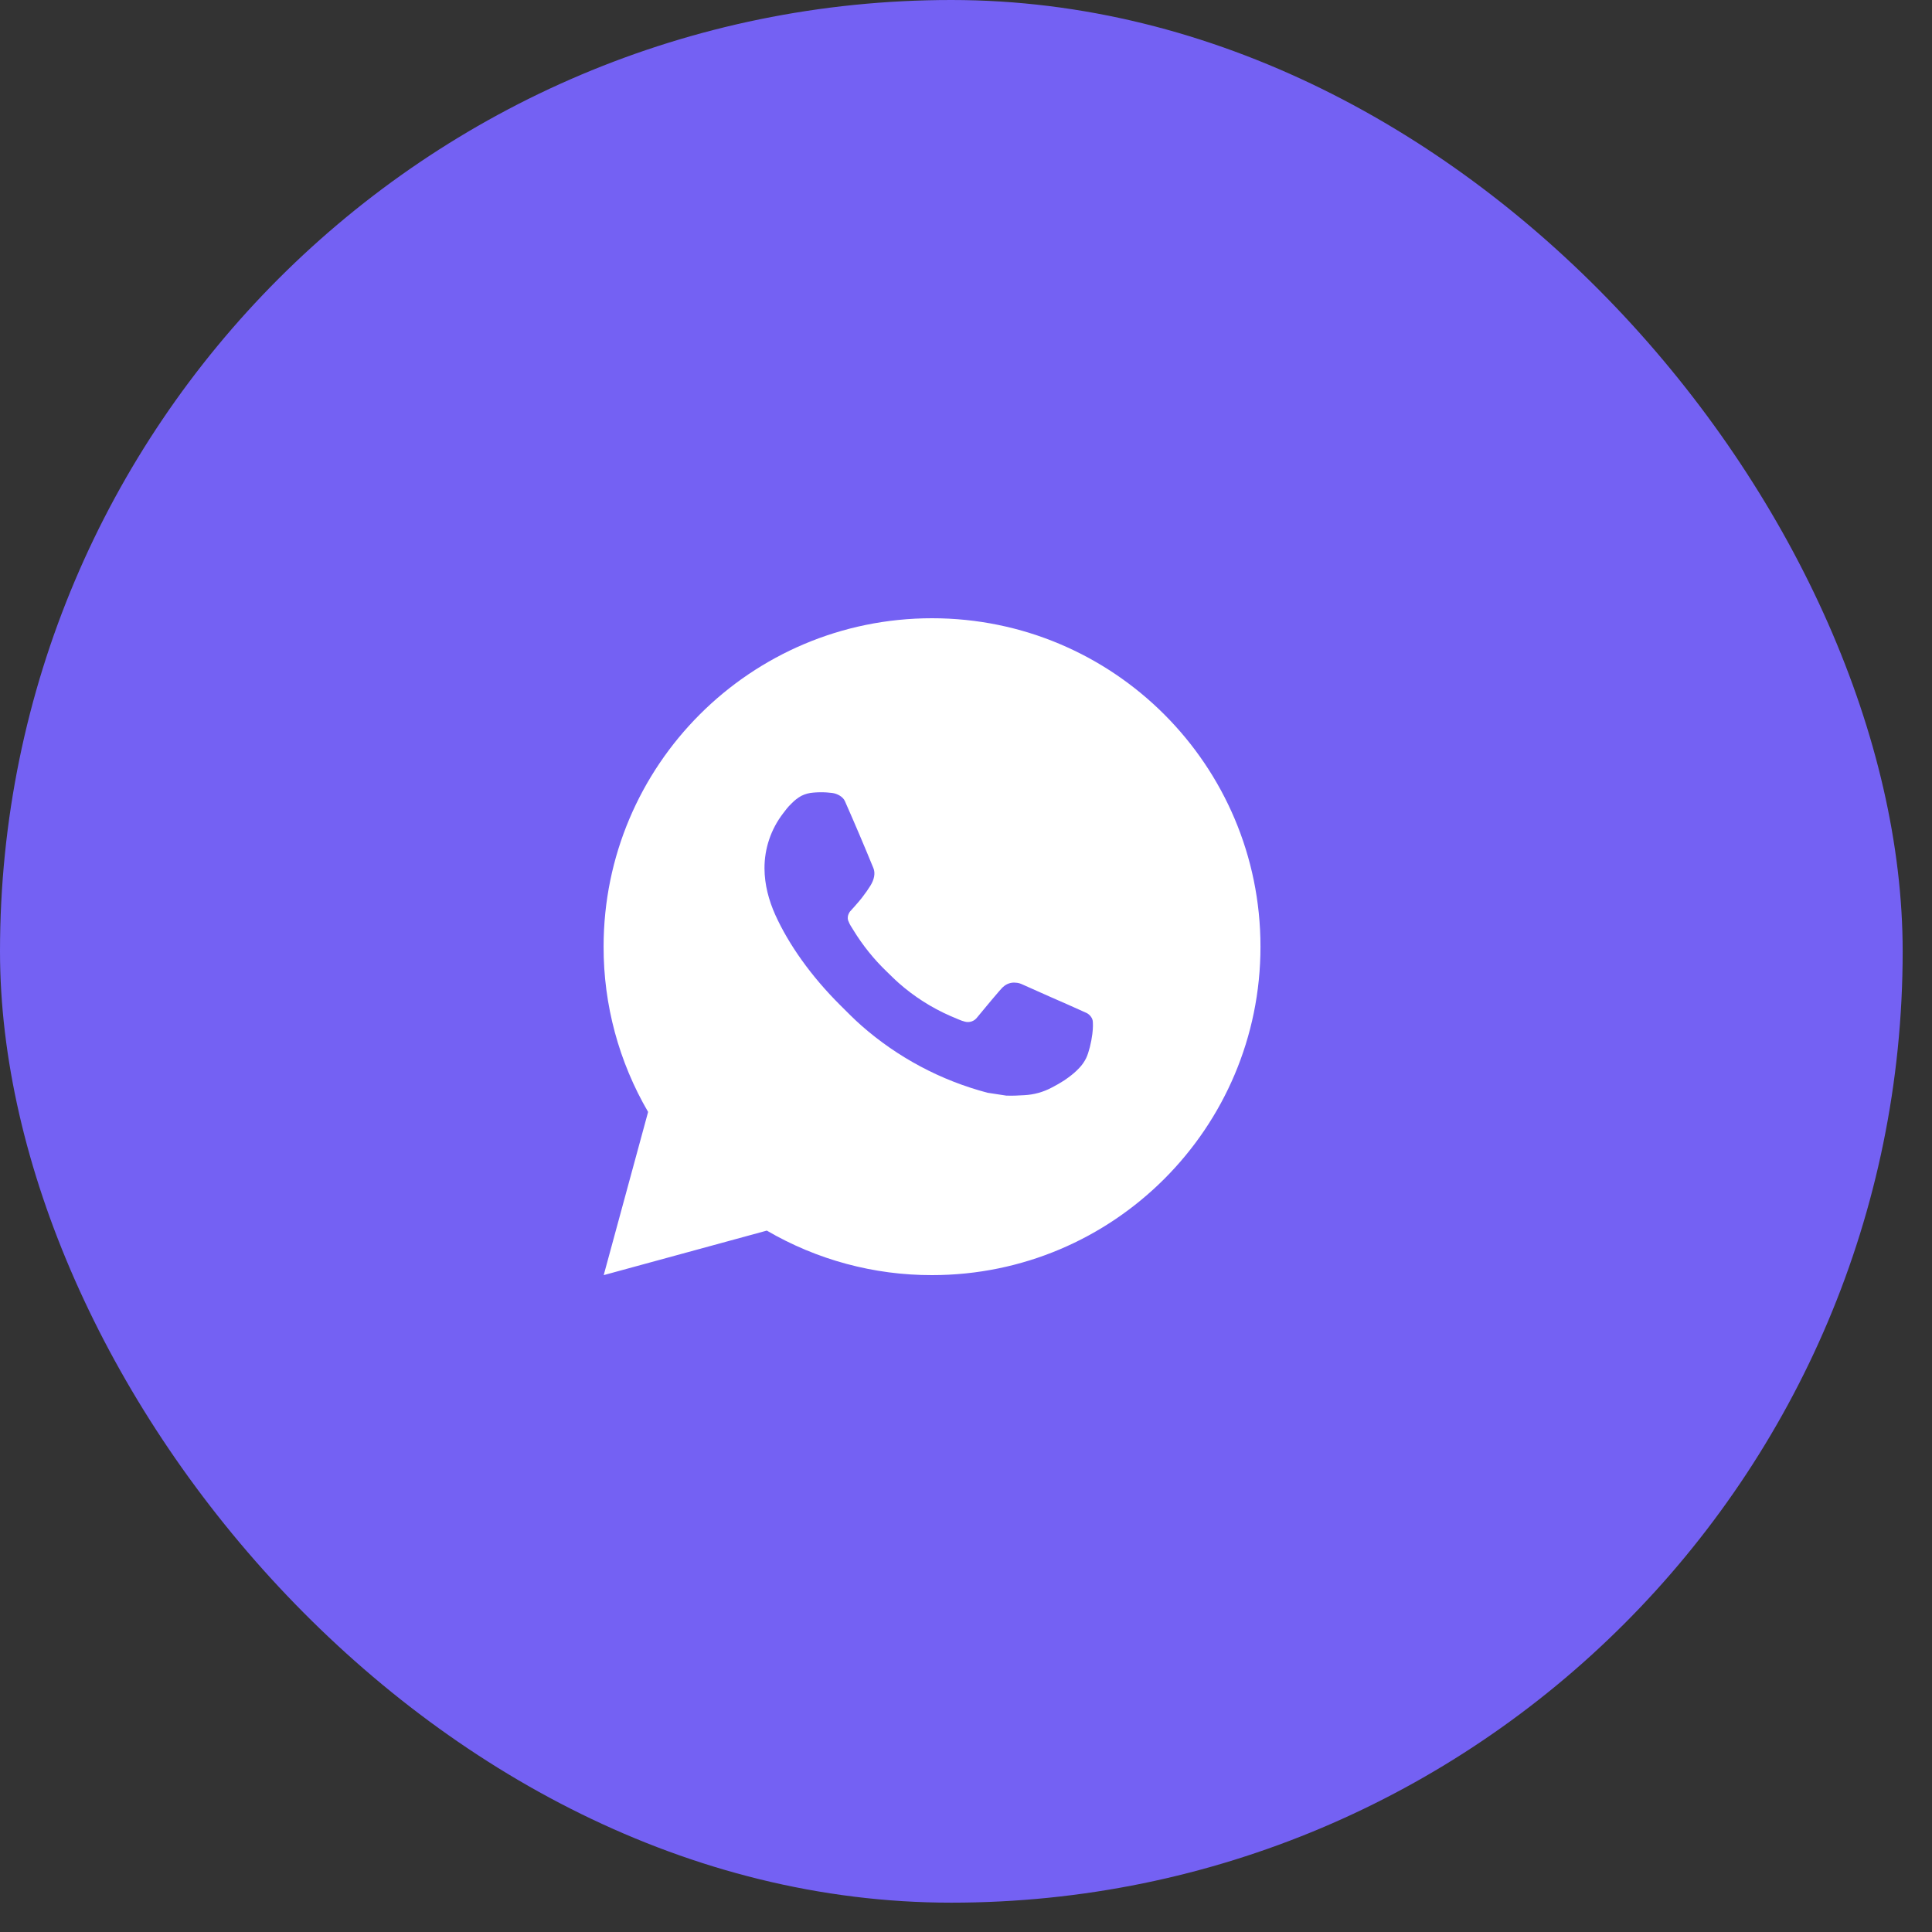
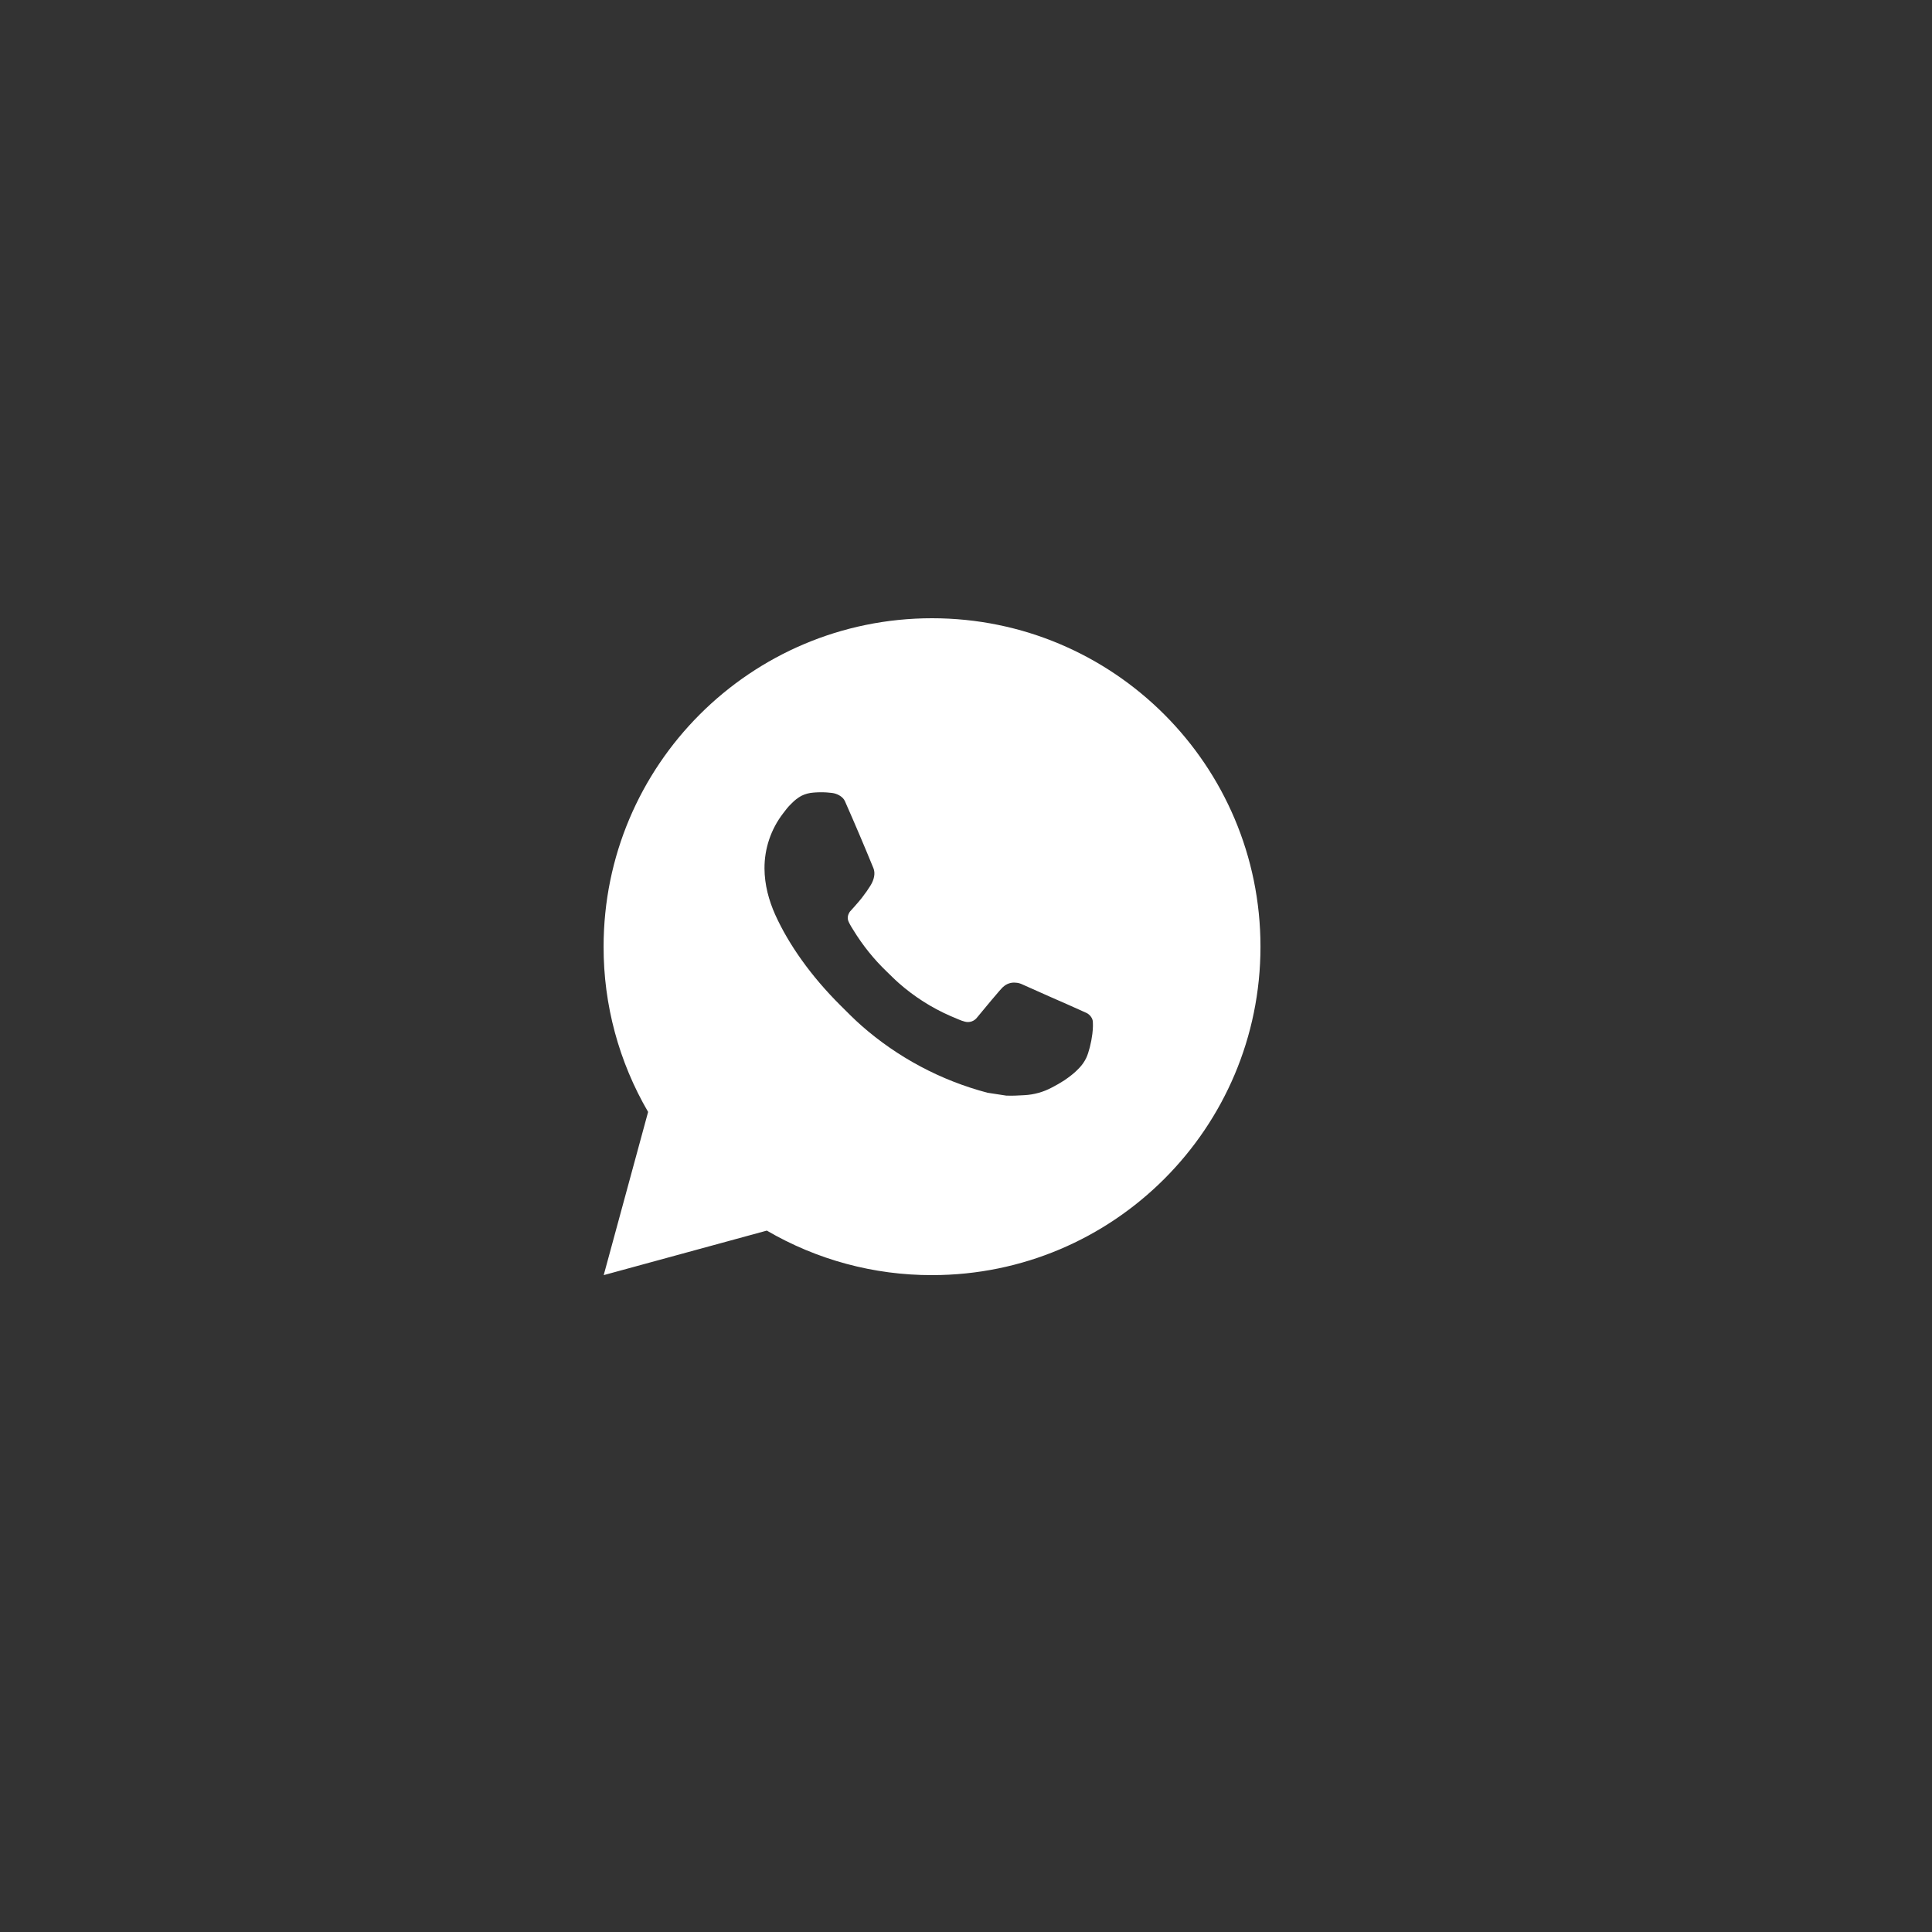
<svg xmlns="http://www.w3.org/2000/svg" width="50" height="50" viewBox="0 0 50 50" fill="none">
  <rect x="0" y="0" width="50" height="50" fill="#333333" stroke="none" />
-   <rect width="49.241" height="49.241" rx="24.621" fill="#7461F3" />
-   <path d="M24.121 16C28.815 16 32.621 19.805 32.621 24.5C32.621 29.195 28.815 33 24.121 33C22.619 33.003 21.143 32.605 19.845 31.848L15.624 33L16.773 28.777C16.016 27.479 15.618 26.003 15.621 24.5C15.621 19.805 19.426 16 24.121 16ZM21.224 20.505L21.054 20.512C20.944 20.519 20.837 20.548 20.738 20.597C20.646 20.649 20.561 20.714 20.488 20.791C20.386 20.887 20.328 20.97 20.266 21.051C19.952 21.459 19.782 21.961 19.785 22.477C19.787 22.893 19.895 23.299 20.065 23.678C20.413 24.445 20.985 25.256 21.74 26.009C21.922 26.19 22.1 26.372 22.292 26.541C23.23 27.366 24.348 27.962 25.556 28.28L26.039 28.354C26.196 28.362 26.354 28.351 26.512 28.343C26.759 28.33 27.001 28.263 27.22 28.146C27.331 28.089 27.44 28.027 27.545 27.959C27.545 27.959 27.581 27.935 27.652 27.883C27.766 27.798 27.837 27.738 27.932 27.638C28.003 27.564 28.063 27.479 28.111 27.381C28.177 27.243 28.243 26.979 28.27 26.758C28.291 26.59 28.285 26.498 28.282 26.441C28.279 26.35 28.203 26.256 28.121 26.216L27.626 25.994C27.626 25.994 26.887 25.672 26.434 25.466C26.387 25.446 26.336 25.434 26.285 25.432C26.227 25.425 26.168 25.432 26.112 25.451C26.057 25.469 26.006 25.5 25.963 25.54C25.959 25.538 25.902 25.586 25.288 26.331C25.253 26.378 25.204 26.414 25.148 26.434C25.093 26.453 25.032 26.456 24.975 26.441C24.92 26.427 24.865 26.408 24.813 26.385C24.707 26.341 24.671 26.324 24.598 26.294C24.11 26.081 23.659 25.793 23.26 25.441C23.153 25.347 23.053 25.245 22.951 25.147C22.617 24.827 22.325 24.464 22.084 24.069L22.034 23.988C21.998 23.934 21.969 23.875 21.947 23.814C21.915 23.689 21.999 23.589 21.999 23.589C21.999 23.589 22.206 23.363 22.302 23.24C22.395 23.121 22.474 23.006 22.525 22.923C22.626 22.762 22.657 22.596 22.604 22.468C22.366 21.886 22.12 21.308 21.866 20.733C21.816 20.619 21.668 20.537 21.532 20.521C21.487 20.515 21.441 20.511 21.395 20.508C21.281 20.501 21.166 20.502 21.052 20.511L21.224 20.505Z" fill="white" />
+   <path d="M24.121 16C28.815 16 32.621 19.805 32.621 24.5C32.621 29.195 28.815 33 24.121 33C22.619 33.003 21.143 32.605 19.845 31.848L15.624 33L16.773 28.777C16.016 27.479 15.618 26.003 15.621 24.5C15.621 19.805 19.426 16 24.121 16ZM21.224 20.505L21.054 20.512C20.944 20.519 20.837 20.548 20.738 20.597C20.646 20.649 20.561 20.714 20.488 20.791C20.386 20.887 20.328 20.97 20.266 21.051C19.952 21.459 19.782 21.961 19.785 22.477C19.787 22.893 19.895 23.299 20.065 23.678C20.413 24.445 20.985 25.256 21.74 26.009C21.922 26.19 22.1 26.372 22.292 26.541C23.23 27.366 24.348 27.962 25.556 28.28L26.039 28.354C26.196 28.362 26.354 28.351 26.512 28.343C26.759 28.33 27.001 28.263 27.22 28.146C27.331 28.089 27.44 28.027 27.545 27.959C27.545 27.959 27.581 27.935 27.652 27.883C27.766 27.798 27.837 27.738 27.932 27.638C28.003 27.564 28.063 27.479 28.111 27.381C28.177 27.243 28.243 26.979 28.27 26.758C28.291 26.59 28.285 26.498 28.282 26.441C28.279 26.35 28.203 26.256 28.121 26.216L27.626 25.994C27.626 25.994 26.887 25.672 26.434 25.466C26.387 25.446 26.336 25.434 26.285 25.432C26.227 25.425 26.168 25.432 26.112 25.451C26.057 25.469 26.006 25.5 25.963 25.54C25.959 25.538 25.902 25.586 25.288 26.331C25.253 26.378 25.204 26.414 25.148 26.434C25.093 26.453 25.032 26.456 24.975 26.441C24.92 26.427 24.865 26.408 24.813 26.385C24.707 26.341 24.671 26.324 24.598 26.294C24.11 26.081 23.659 25.793 23.26 25.441C23.153 25.347 23.053 25.245 22.951 25.147C22.617 24.827 22.325 24.464 22.084 24.069C21.998 23.934 21.969 23.875 21.947 23.814C21.915 23.689 21.999 23.589 21.999 23.589C21.999 23.589 22.206 23.363 22.302 23.24C22.395 23.121 22.474 23.006 22.525 22.923C22.626 22.762 22.657 22.596 22.604 22.468C22.366 21.886 22.12 21.308 21.866 20.733C21.816 20.619 21.668 20.537 21.532 20.521C21.487 20.515 21.441 20.511 21.395 20.508C21.281 20.501 21.166 20.502 21.052 20.511L21.224 20.505Z" fill="white" />
</svg>